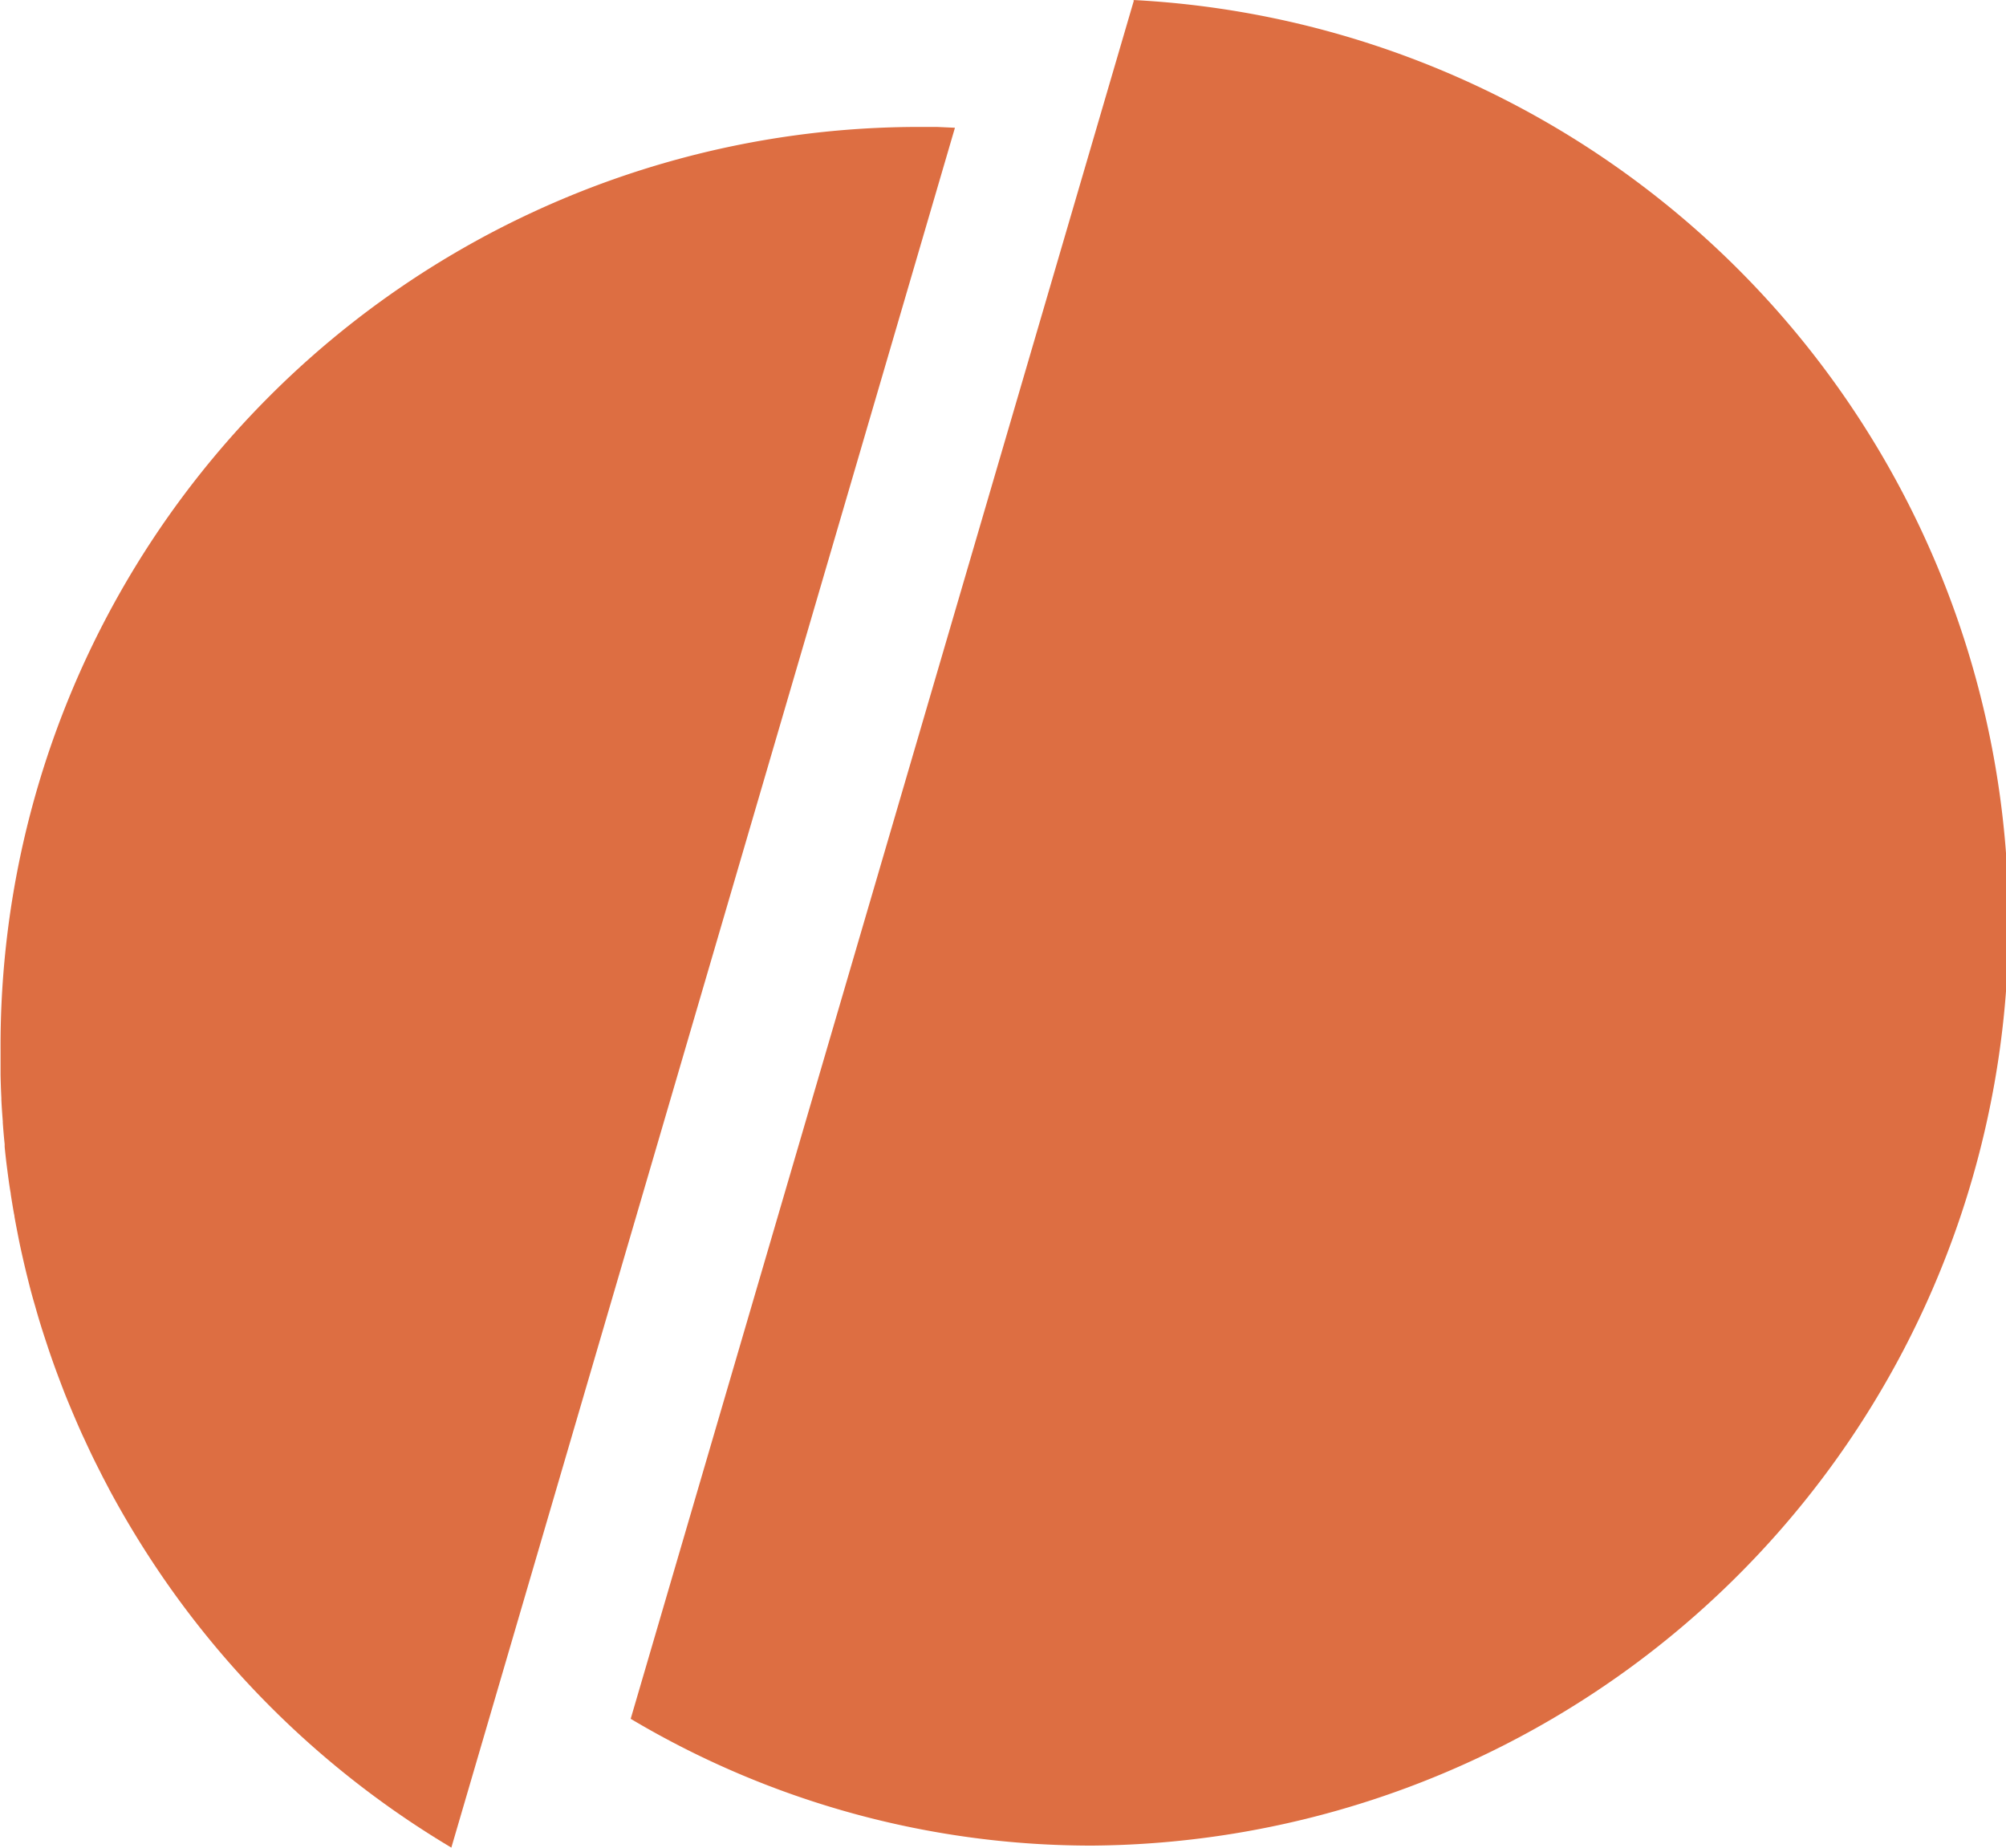
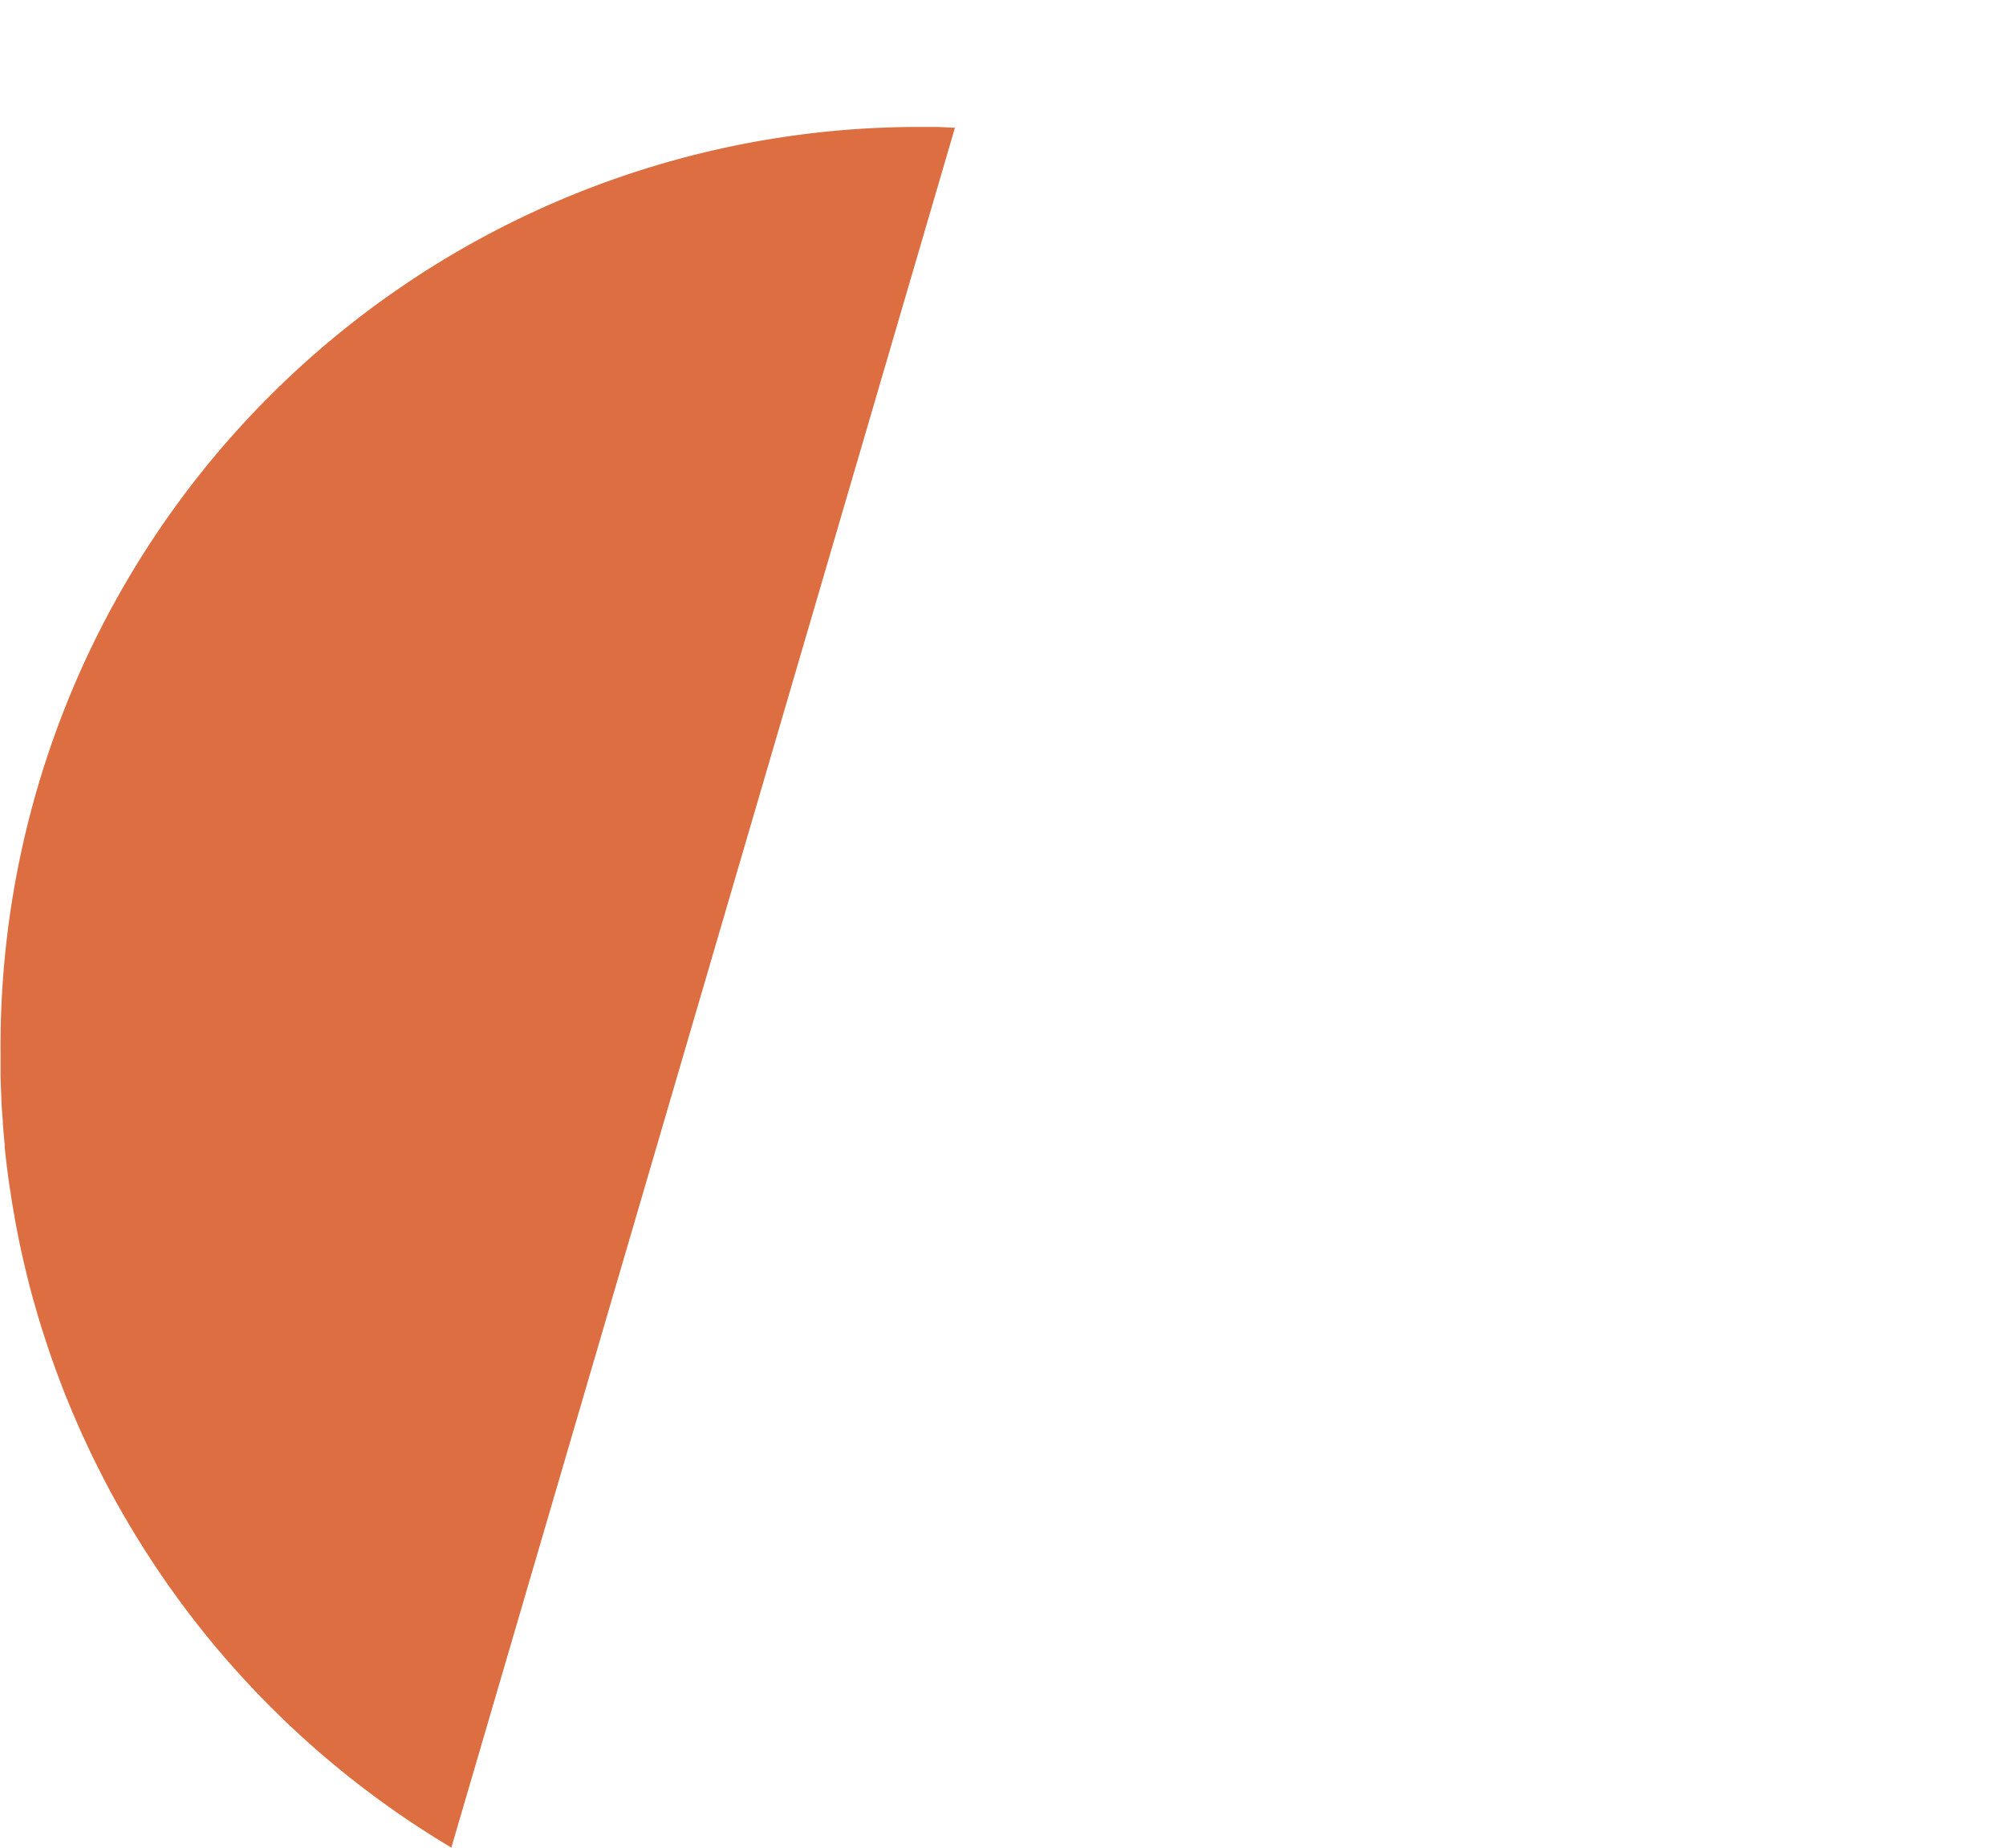
<svg xmlns="http://www.w3.org/2000/svg" width="25" height="23.029" viewBox="0 0 25 23.029">
  <g id="logo-icon" transform="translate(-803.175 -27.197)">
-     <path id="Path_23986" data-name="Path 23986" d="M869.279,27.2h.009l-6.272,21.417a11.225,11.225,0,0,0,5.757,1.58,11.508,11.508,0,0,0,.507-23" transform="translate(-51.981)" fill="#dd6e42" />
    <path id="Path_23987" data-name="Path 23987" d="M815.075,39.671,808.8,61.1a11.513,11.513,0,0,1-3.584-3.351,11.851,11.851,0,0,1-.67-1.095l-.089-.17-.084-.166c-.05-.1-.1-.206-.147-.309l-.021-.044c-.023-.051-.045-.1-.067-.151q-.075-.173-.145-.345c-.023-.058-.045-.116-.067-.174s-.054-.143-.08-.216-.052-.147-.076-.22-.059-.178-.087-.269c0,0,0,0,0,0-.025-.08-.048-.16-.071-.241-.005-.017-.01-.035-.015-.052-.024-.082-.046-.166-.067-.25,0,0,0,0,0,0-.023-.091-.045-.182-.066-.274s-.042-.186-.06-.279-.034-.172-.049-.259c0-.016-.006-.032-.008-.047q-.02-.114-.038-.231c0-.016-.005-.032-.007-.047-.015-.09-.026-.179-.038-.27s-.022-.181-.031-.273l0-.034q-.014-.133-.023-.266a.071.071,0,0,1,0-.015c-.007-.092-.014-.182-.018-.274,0-.006,0-.011,0-.018-.005-.1-.008-.192-.01-.288v0c0-.1,0-.2,0-.3A11.45,11.45,0,0,1,814.56,39.657c.094,0,.187,0,.279,0h.015l.221.01" transform="translate(0 -10.878)" fill="#dd6e42" />
  </g>
</svg>